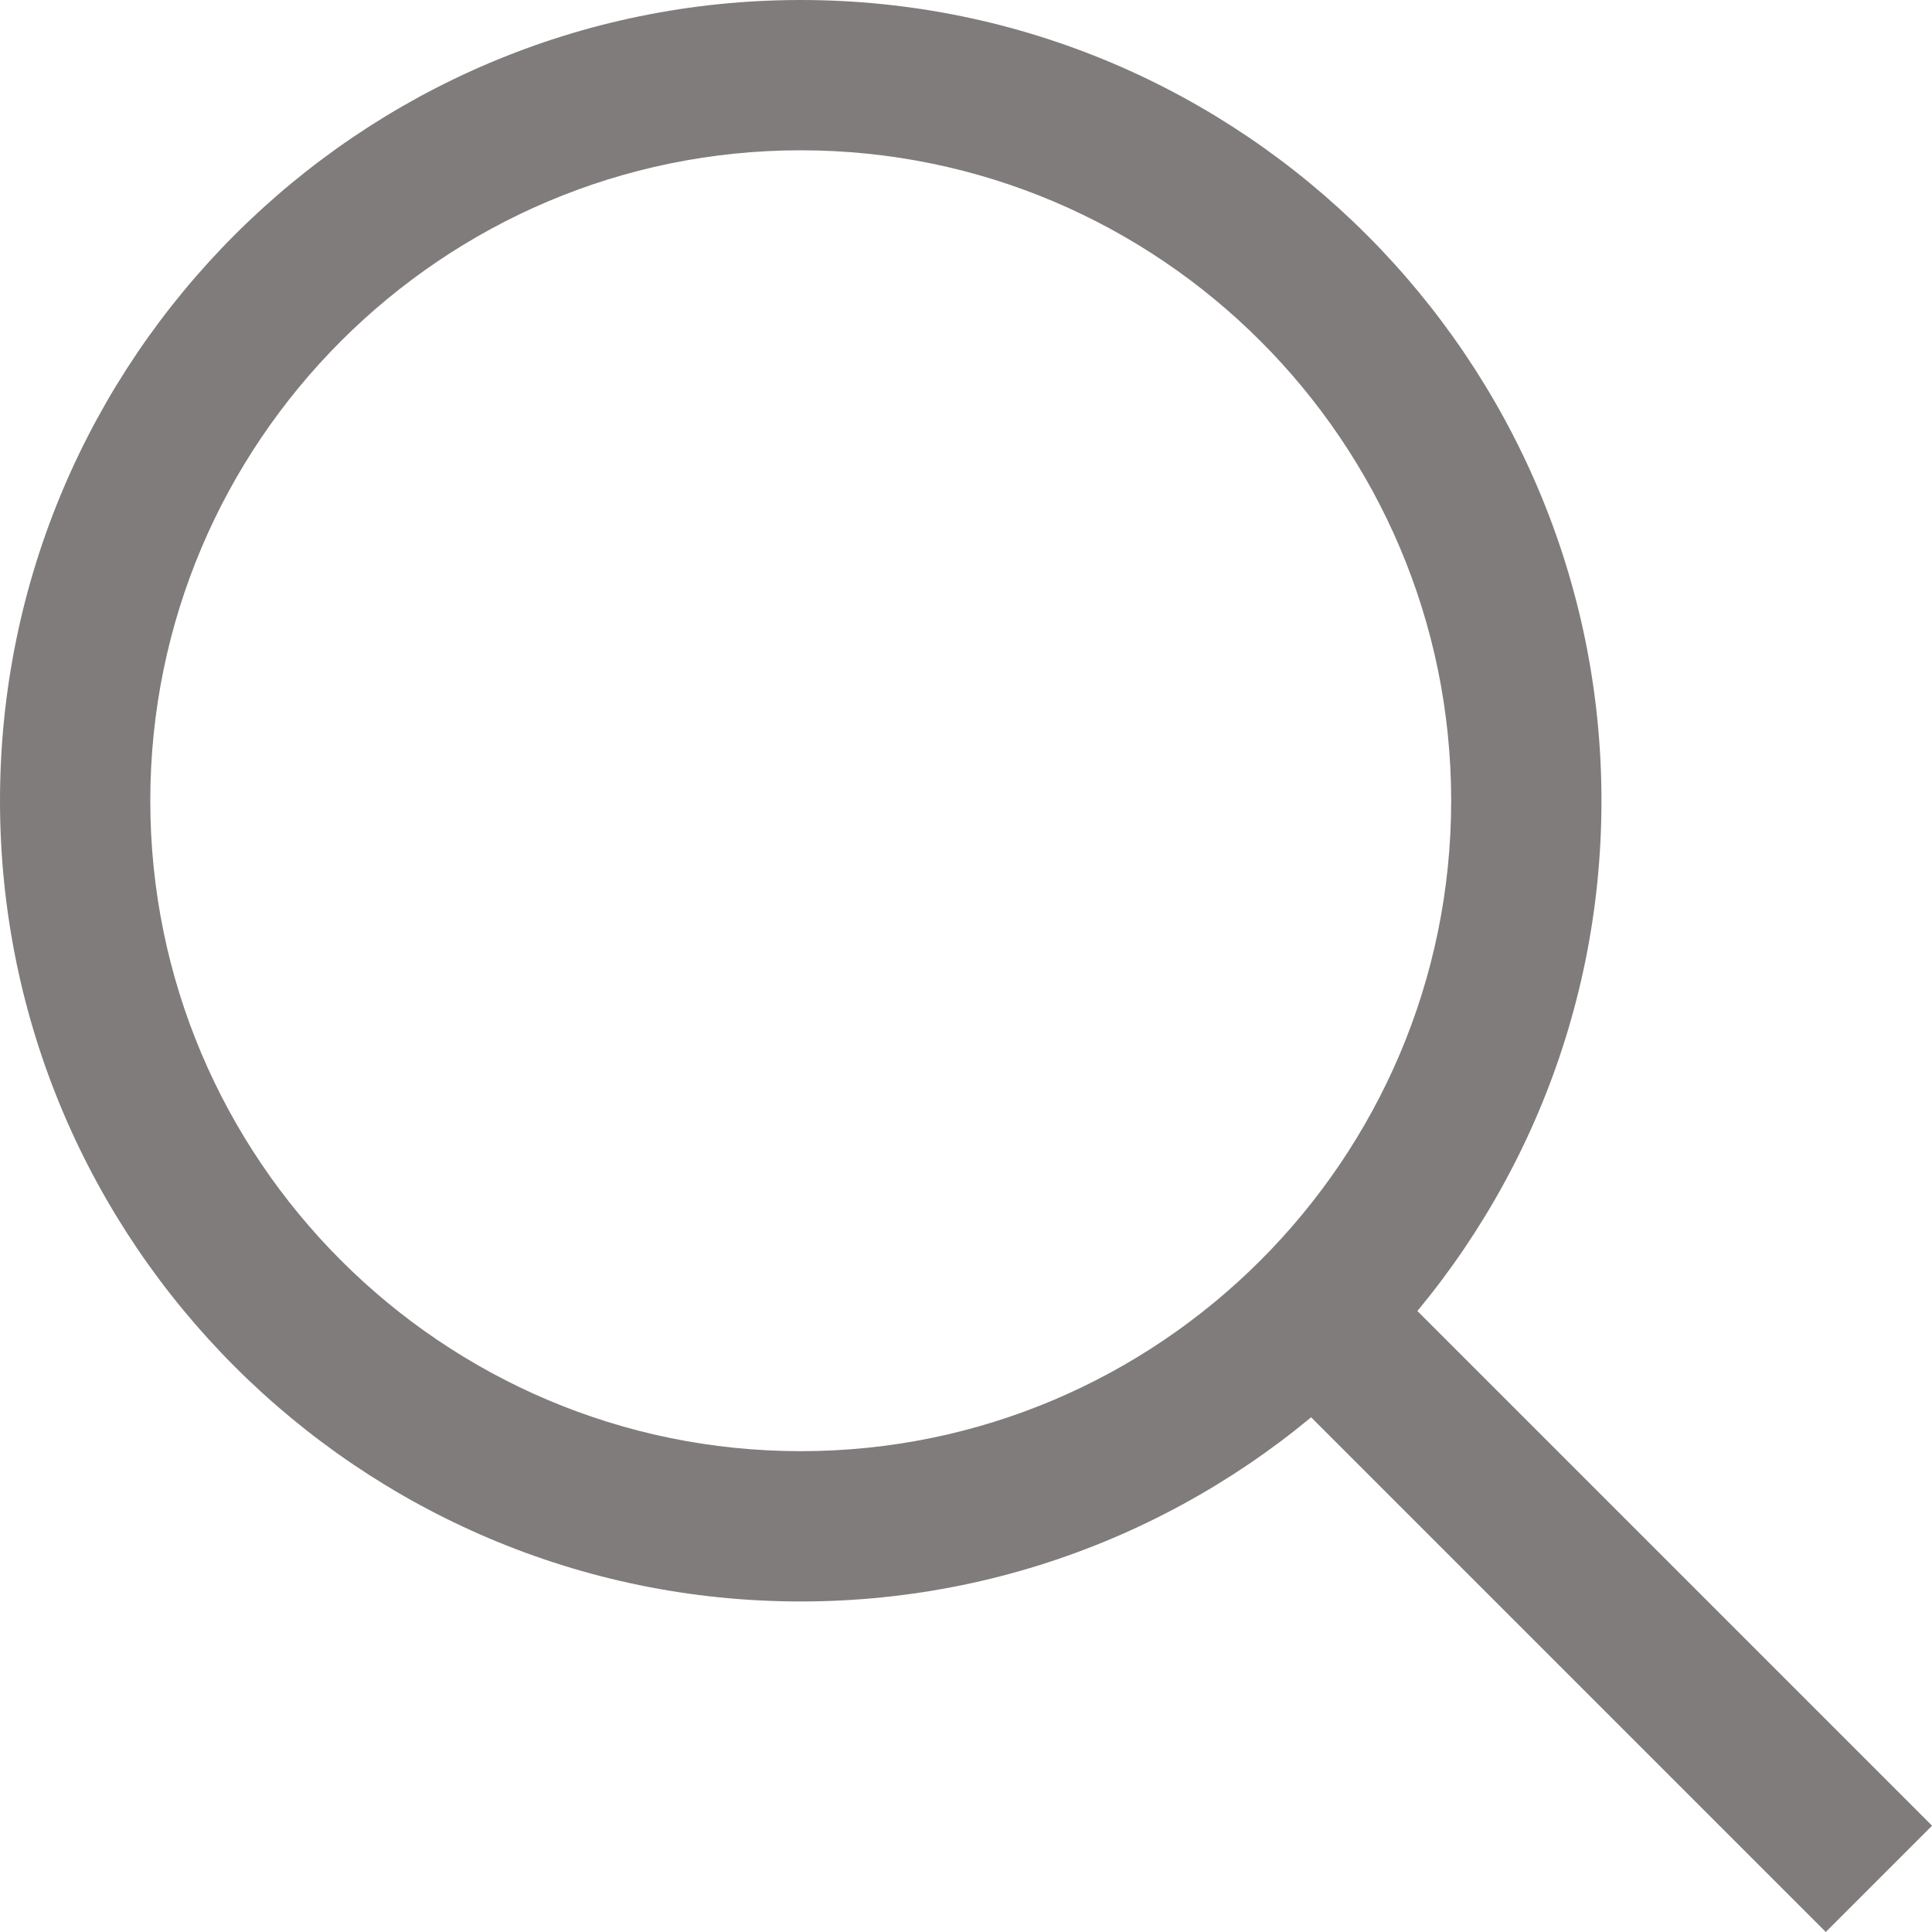
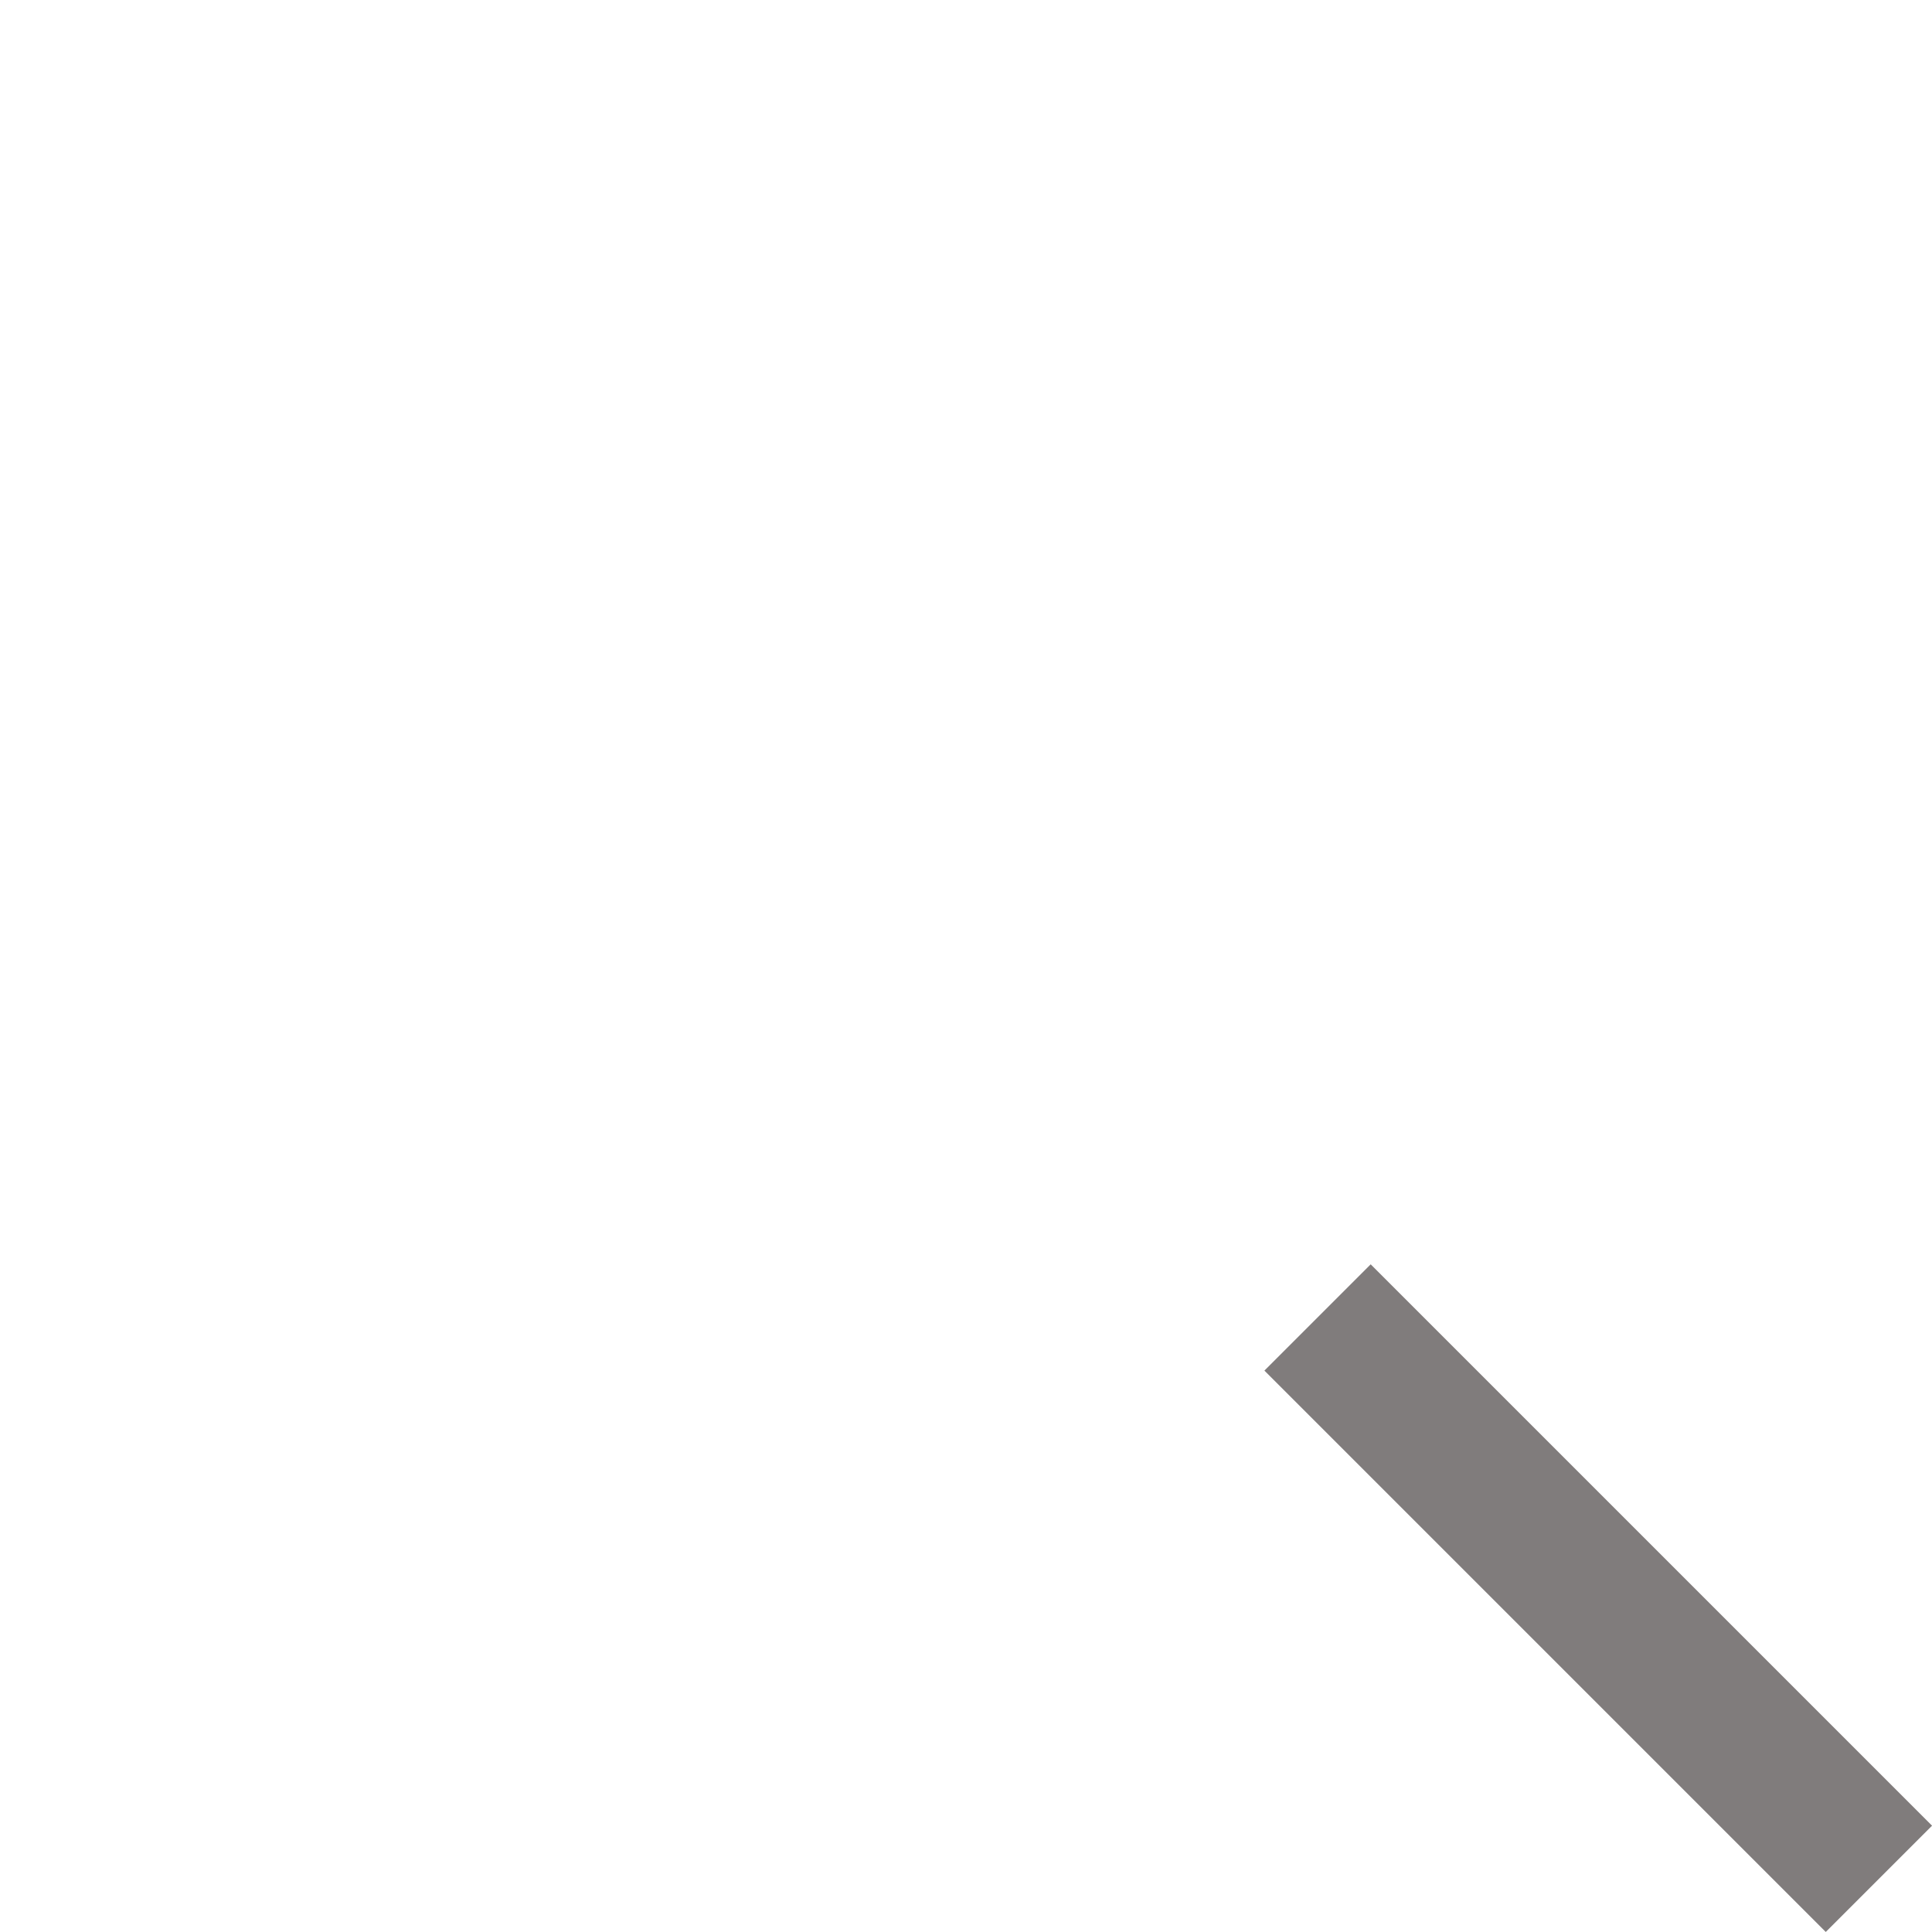
<svg xmlns="http://www.w3.org/2000/svg" id="Layer_2" data-name="Layer 2" width="24" height="24" viewBox="0 0 24 24">
  <g id="Layer_1-2" data-name="Layer 1">
    <g>
-       <path d="M9.947,19.894C4.462,19.894,0,15.432,0,9.947S4.462,0,9.947,0s9.947,4.462,9.947,9.947-4.462,9.947-9.947,9.947ZM9.947,1.867C5.492,1.867,1.867,5.492,1.867,9.947s3.625,8.08,8.08,8.08,8.08-3.625,8.08-8.08S14.402,1.867,9.947,1.867Z" fill="#807c7c" stroke-width="0" />
      <rect x="18.92" y="14.922" width="1.867" height="9.862" transform="translate(-8.223 19.853) rotate(-45)" fill="#807c7c" stroke-width="0" />
    </g>
  </g>
</svg>